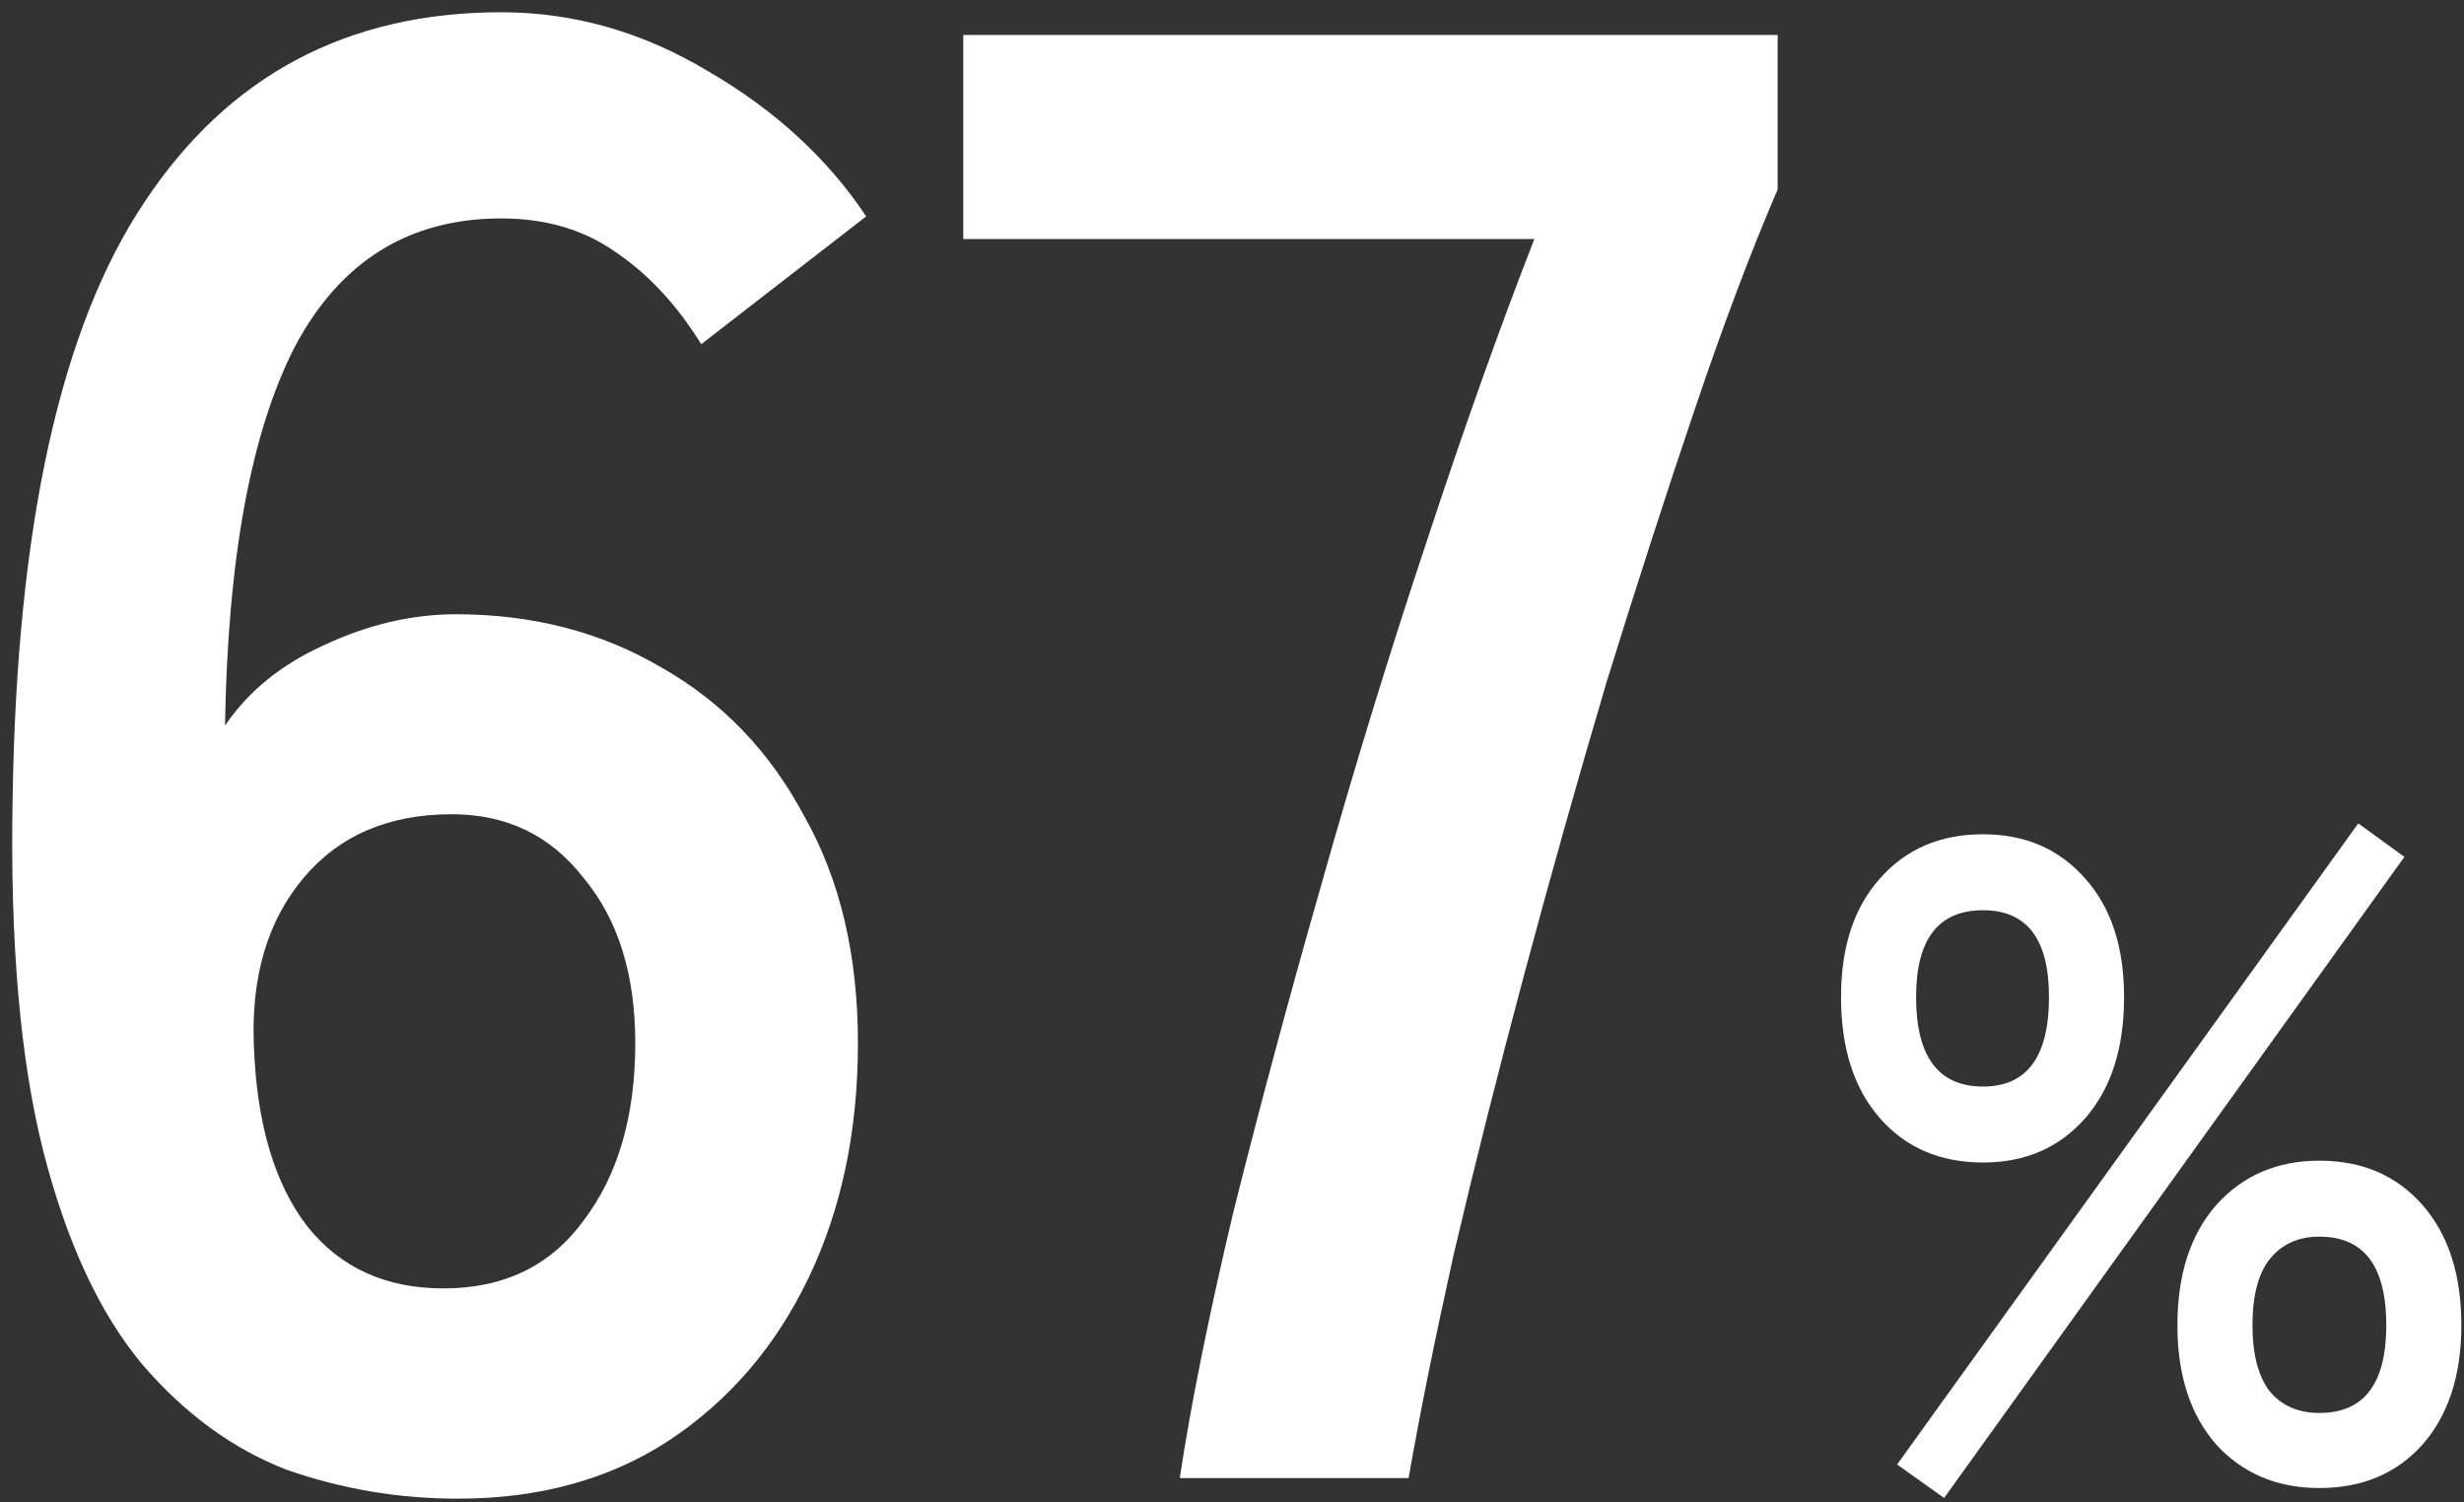
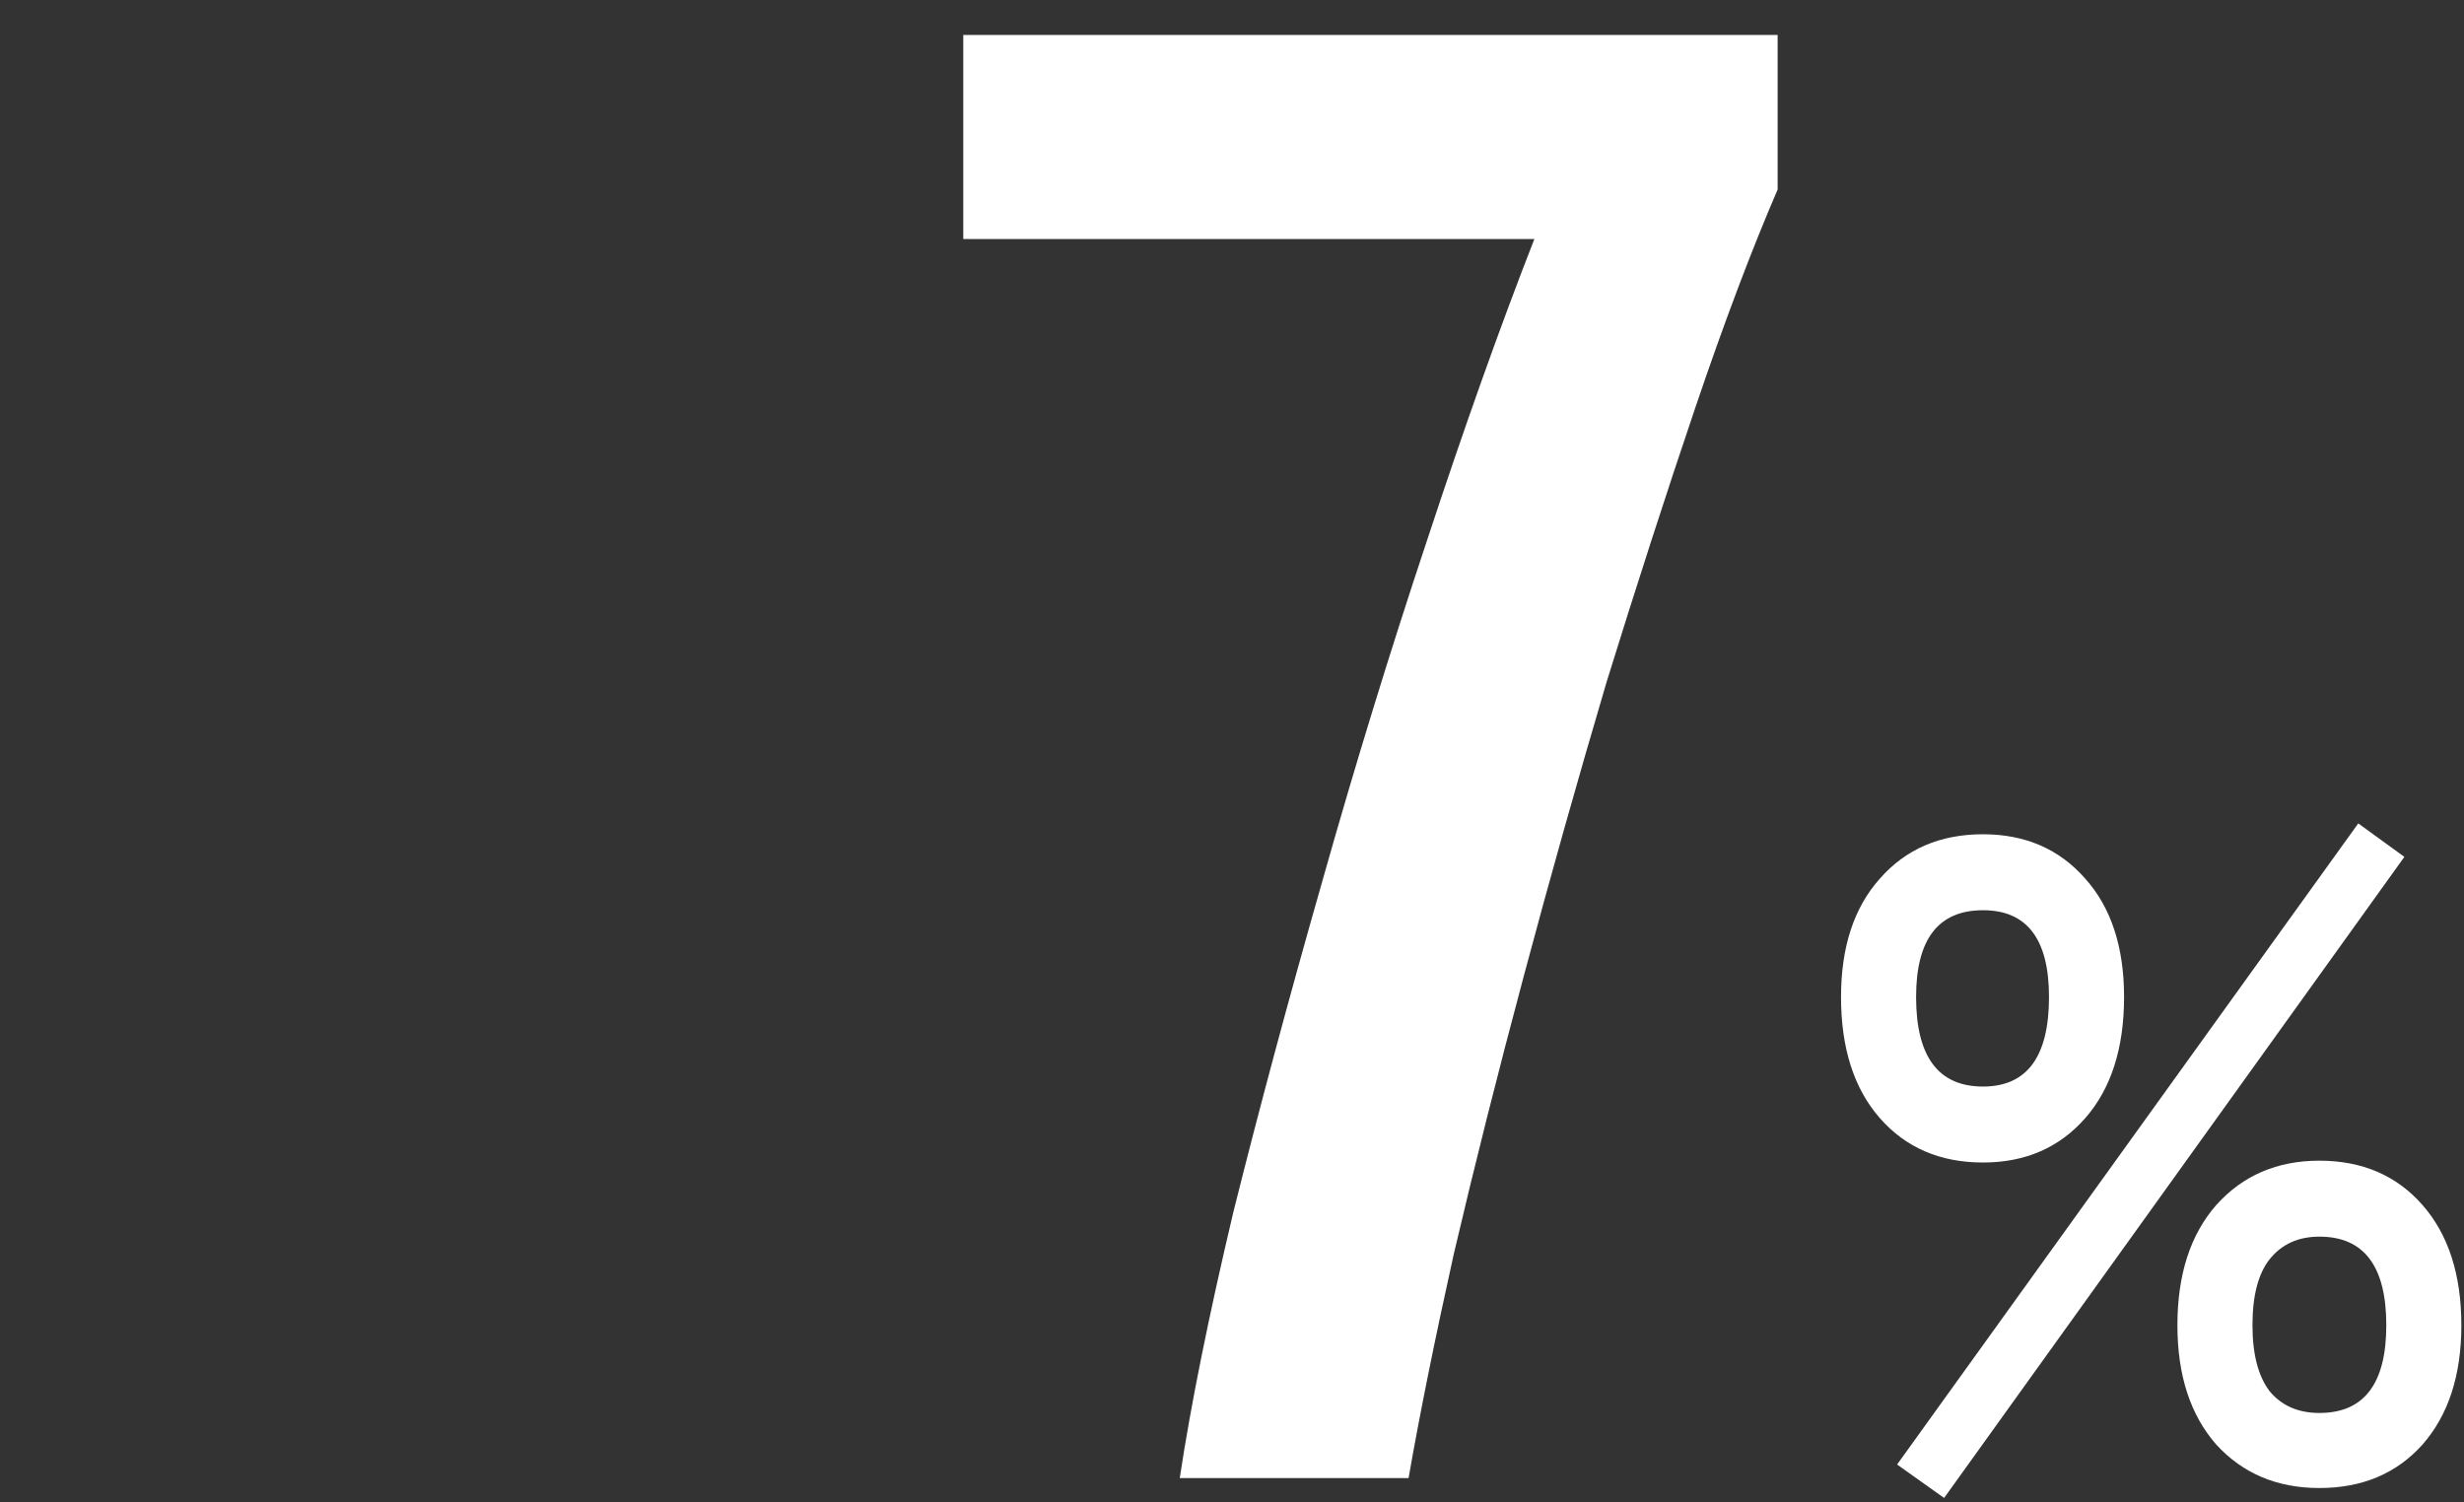
<svg xmlns="http://www.w3.org/2000/svg" width="123" height="75" viewBox="0 0 123 75" fill="none">
  <rect x="0" y="0" width="123" height="75" fill="#333333" stroke="none" />
  <path d="M98.989 58.033C96.853 58.033 95.137 57.295 93.843 55.821C92.549 54.346 91.902 52.33 91.902 49.772C91.902 47.275 92.549 45.303 93.843 43.859C95.137 42.384 96.853 41.647 98.989 41.647C101.096 41.647 102.796 42.384 104.09 43.859C105.384 45.303 106.031 47.275 106.031 49.772C106.031 52.33 105.384 54.346 104.09 55.821C102.796 57.295 101.096 58.033 98.989 58.033ZM115.781 74.283C113.674 74.283 111.959 73.56 110.635 72.116C109.341 70.641 108.694 68.655 108.694 66.158C108.694 63.63 109.341 61.629 110.635 60.154C111.959 58.679 113.674 57.942 115.781 57.942C117.917 57.942 119.633 58.679 120.927 60.154C122.221 61.629 122.868 63.63 122.868 66.158C122.868 68.655 122.221 70.641 120.927 72.116C119.633 73.56 117.917 74.283 115.781 74.283ZM97.048 74.779L94.701 73.109L117.722 41.105L120.024 42.776L97.048 74.779ZM115.781 70.536C118.008 70.536 119.121 69.076 119.121 66.158C119.121 63.209 118.008 61.734 115.781 61.734C114.728 61.734 113.9 62.11 113.298 62.862C112.726 63.585 112.441 64.683 112.441 66.158C112.441 67.602 112.726 68.7 113.298 69.453C113.9 70.175 114.728 70.536 115.781 70.536ZM98.989 54.241C101.186 54.241 102.284 52.751 102.284 49.772C102.284 46.883 101.186 45.439 98.989 45.439C96.762 45.439 95.649 46.883 95.649 49.772C95.649 52.751 96.762 54.241 98.989 54.241Z" fill="white" />
  <path d="M58.892 73.786C59.44 70.15 60.332 65.724 61.567 60.51C62.871 55.295 64.346 49.806 65.993 44.043C67.639 38.211 69.389 32.517 71.242 26.959C73.094 21.333 74.878 16.324 76.593 11.933H48.085V1.744H88.737V9.463C87.434 12.482 86.061 16.118 84.621 20.372C83.18 24.626 81.705 29.189 80.195 34.06C78.754 38.932 77.382 43.803 76.079 48.674C74.775 53.546 73.609 58.177 72.579 62.568C71.619 66.891 70.864 70.63 70.315 73.786H58.892Z" fill="white" />
-   <path d="M22.861 74.815C19.911 74.815 17.063 74.335 14.319 73.374C11.643 72.345 9.242 70.596 7.115 68.126C4.988 65.587 3.341 62.054 2.175 57.525C1.008 52.928 0.494 47.028 0.631 39.824C0.837 26.239 3.032 16.324 7.218 10.081C11.403 3.768 17.338 0.612 25.022 0.612C28.659 0.612 32.123 1.607 35.417 3.597C38.71 5.518 41.317 7.919 43.239 10.801L35.005 17.182C33.77 15.192 32.329 13.648 30.683 12.551C29.105 11.453 27.218 10.904 25.022 10.904C20.425 10.904 16.995 13.031 14.731 17.285C12.535 21.539 11.369 27.851 11.232 36.221C12.398 34.506 14.044 33.168 16.172 32.208C18.367 31.179 20.563 30.664 22.758 30.664C26.6 30.664 30.031 31.556 33.05 33.34C36.069 35.055 38.436 37.525 40.151 40.75C41.935 43.906 42.827 47.679 42.827 52.071C42.827 56.462 42.004 60.373 40.357 63.803C38.71 67.234 36.377 69.944 33.358 71.934C30.408 73.855 26.909 74.815 22.861 74.815ZM22.141 64.318C25.16 64.318 27.492 63.186 29.139 60.922C30.854 58.657 31.712 55.707 31.712 52.071C31.712 48.64 30.854 45.896 29.139 43.837C27.492 41.71 25.297 40.647 22.552 40.647C19.396 40.647 16.926 41.71 15.142 43.837C13.358 45.964 12.535 48.743 12.672 52.174C12.809 56.084 13.701 59.103 15.348 61.23C16.995 63.289 19.259 64.318 22.141 64.318Z" fill="white" />
</svg>